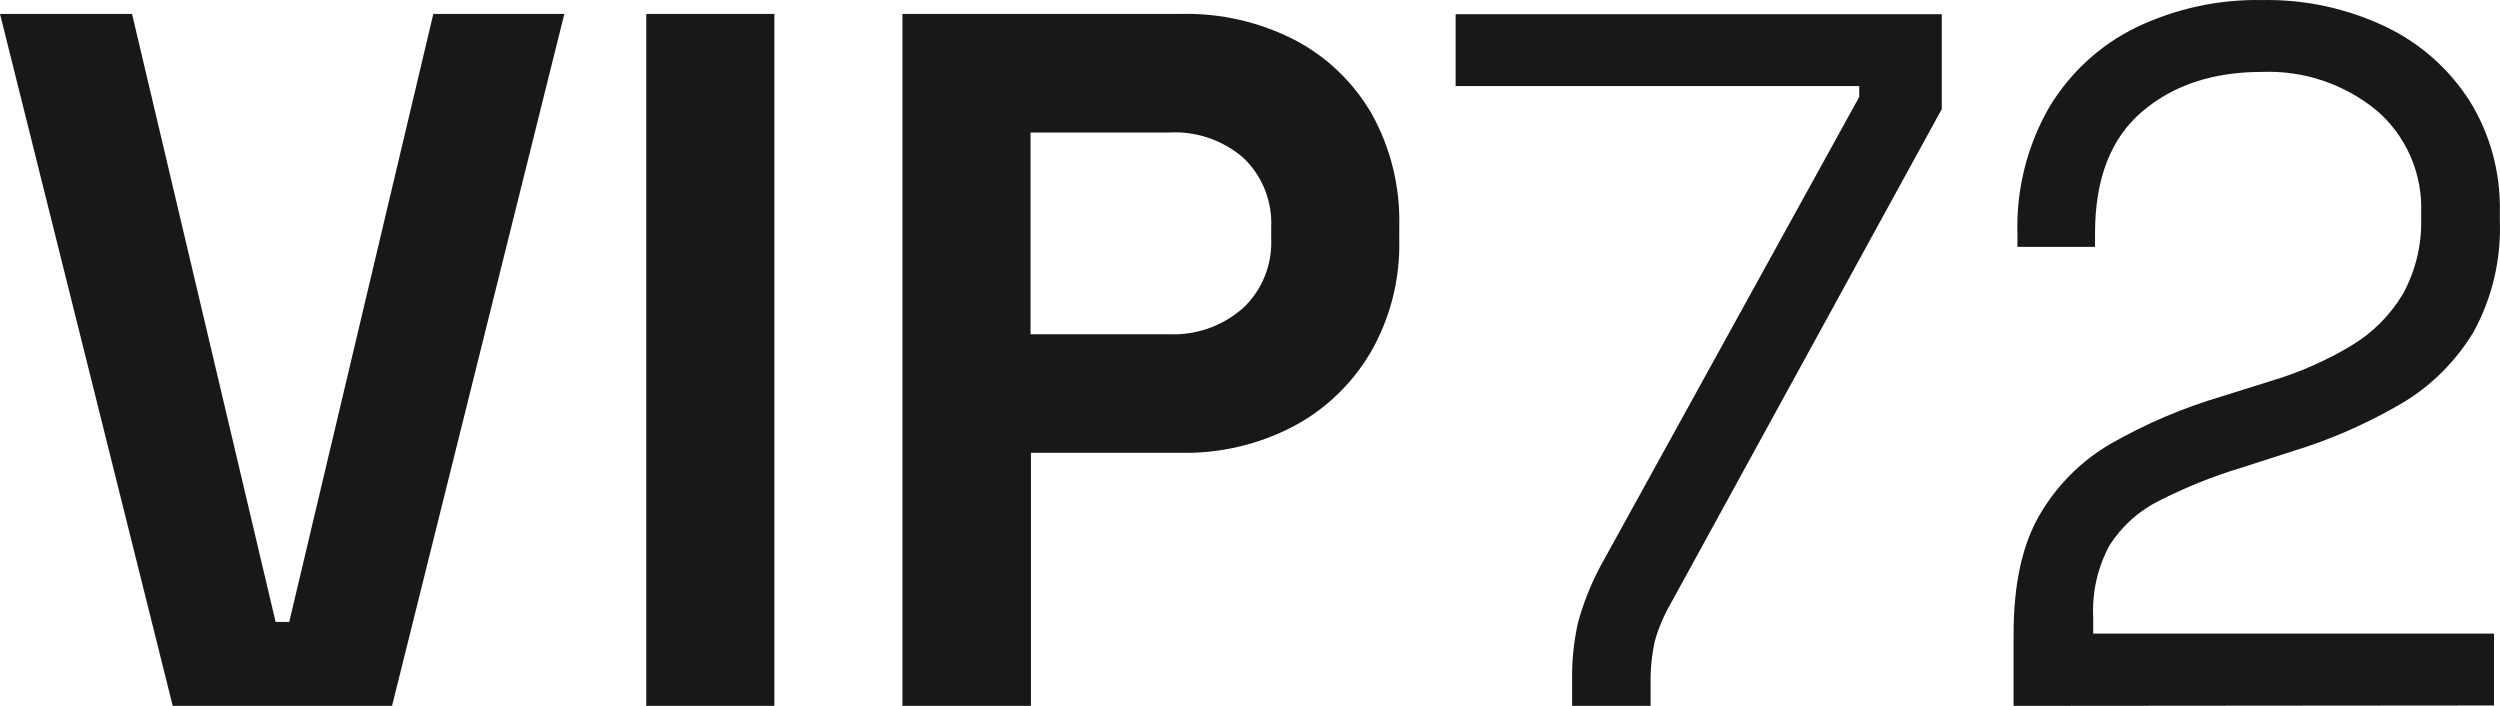
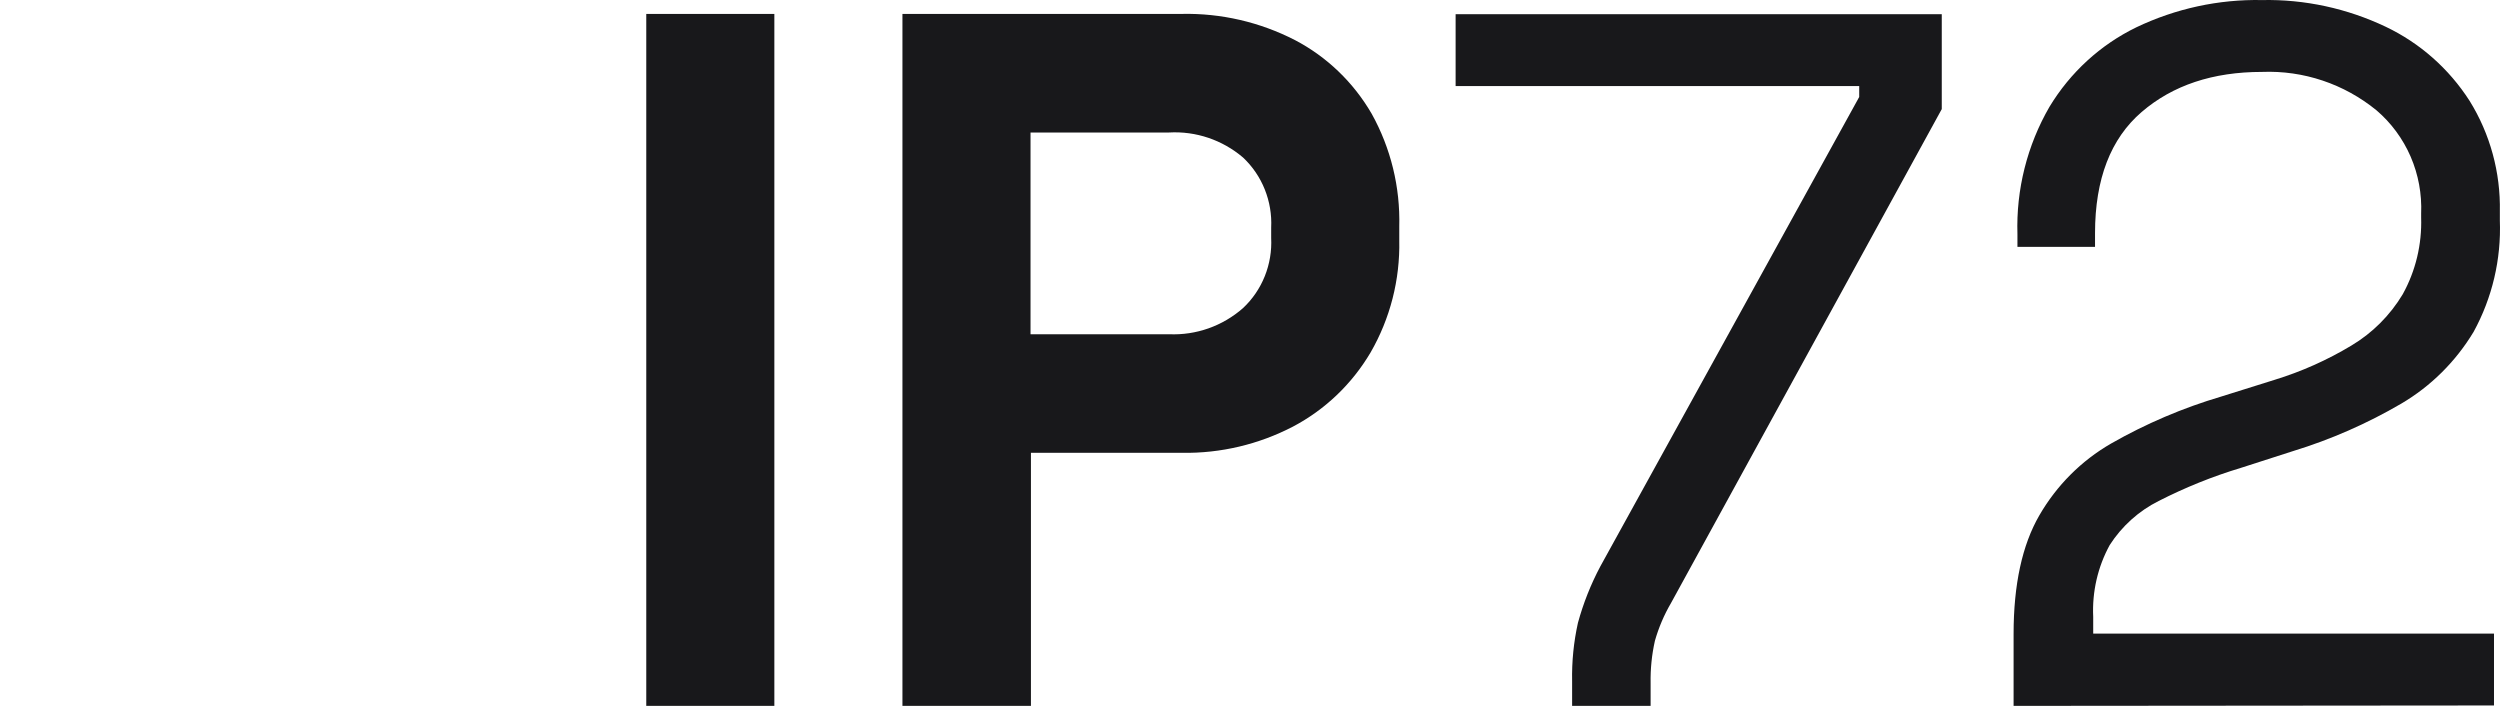
<svg xmlns="http://www.w3.org/2000/svg" width="85" height="24" viewBox="0 0 85 24" fill="none">
-   <path d="M5.873 24L0 0.473H4.489L9.371 21.145H9.834L14.733 0.473H19.188L13.329 24H5.873Z" fill="#18181B" />
  <path d="M21.973 24V0.473H26.328V24H21.973Z" fill="#18181B" />
  <path d="M30.683 24V0.473H40.184C41.518 0.445 42.838 0.751 44.029 1.363C45.112 1.93 46.016 2.798 46.636 3.866C47.287 5.035 47.611 6.362 47.575 7.706V8.17C47.604 9.509 47.266 10.83 46.599 11.985C45.965 13.058 45.052 13.93 43.96 14.505C42.794 15.111 41.5 15.417 40.191 15.396H35.052V24H30.683ZM35.038 11.364H39.746C40.666 11.405 41.567 11.087 42.264 10.474C42.586 10.172 42.838 9.802 43.003 9.39C43.168 8.978 43.242 8.534 43.22 8.09V7.74C43.242 7.296 43.167 6.852 43.002 6.44C42.837 6.028 42.585 5.658 42.264 5.356C41.561 4.757 40.661 4.453 39.746 4.505H35.038V11.364Z" fill="#18181B" />
  <path d="M53.452 24V23.162C53.439 22.494 53.505 21.827 53.65 21.176C53.832 20.512 54.086 19.87 54.408 19.263L63.213 3.297V2.927H49.491V0.483H66.02V3.709L56.813 20.506C56.579 20.906 56.396 21.336 56.268 21.783C56.161 22.257 56.112 22.742 56.121 23.229V24H53.452Z" fill="#18181B" />
  <path d="M68.462 24V21.556C68.462 19.876 68.754 18.532 69.336 17.525C69.924 16.506 70.766 15.663 71.776 15.081C72.96 14.405 74.217 13.869 75.521 13.483L77.337 12.914C78.249 12.634 79.124 12.244 79.944 11.751C80.659 11.325 81.26 10.726 81.692 10.006C82.132 9.212 82.348 8.31 82.319 7.398V7.262C82.347 6.598 82.225 5.935 81.962 5.326C81.698 4.717 81.301 4.178 80.801 3.751C79.7 2.852 78.318 2.389 76.908 2.445C75.236 2.445 73.873 2.899 72.817 3.807C71.762 4.714 71.233 6.086 71.231 7.922V8.393H68.593V7.967C68.545 6.446 68.923 4.943 69.682 3.632C70.391 2.459 71.418 1.519 72.639 0.927C73.974 0.29 75.435 -0.027 76.908 0.002C78.359 -0.027 79.798 0.284 81.113 0.909C82.276 1.462 83.265 2.335 83.967 3.43C84.665 4.555 85.022 5.865 84.995 7.196V7.496C85.044 8.817 84.736 10.126 84.104 11.28C83.496 12.291 82.651 13.131 81.644 13.723C80.483 14.402 79.249 14.943 77.967 15.336L76.186 15.909C75.225 16.199 74.292 16.576 73.396 17.033C72.72 17.371 72.145 17.888 71.731 18.53C71.323 19.275 71.129 20.122 71.169 20.974V21.543H84.796V23.986L68.462 24Z" fill="#18181B" />
</svg>